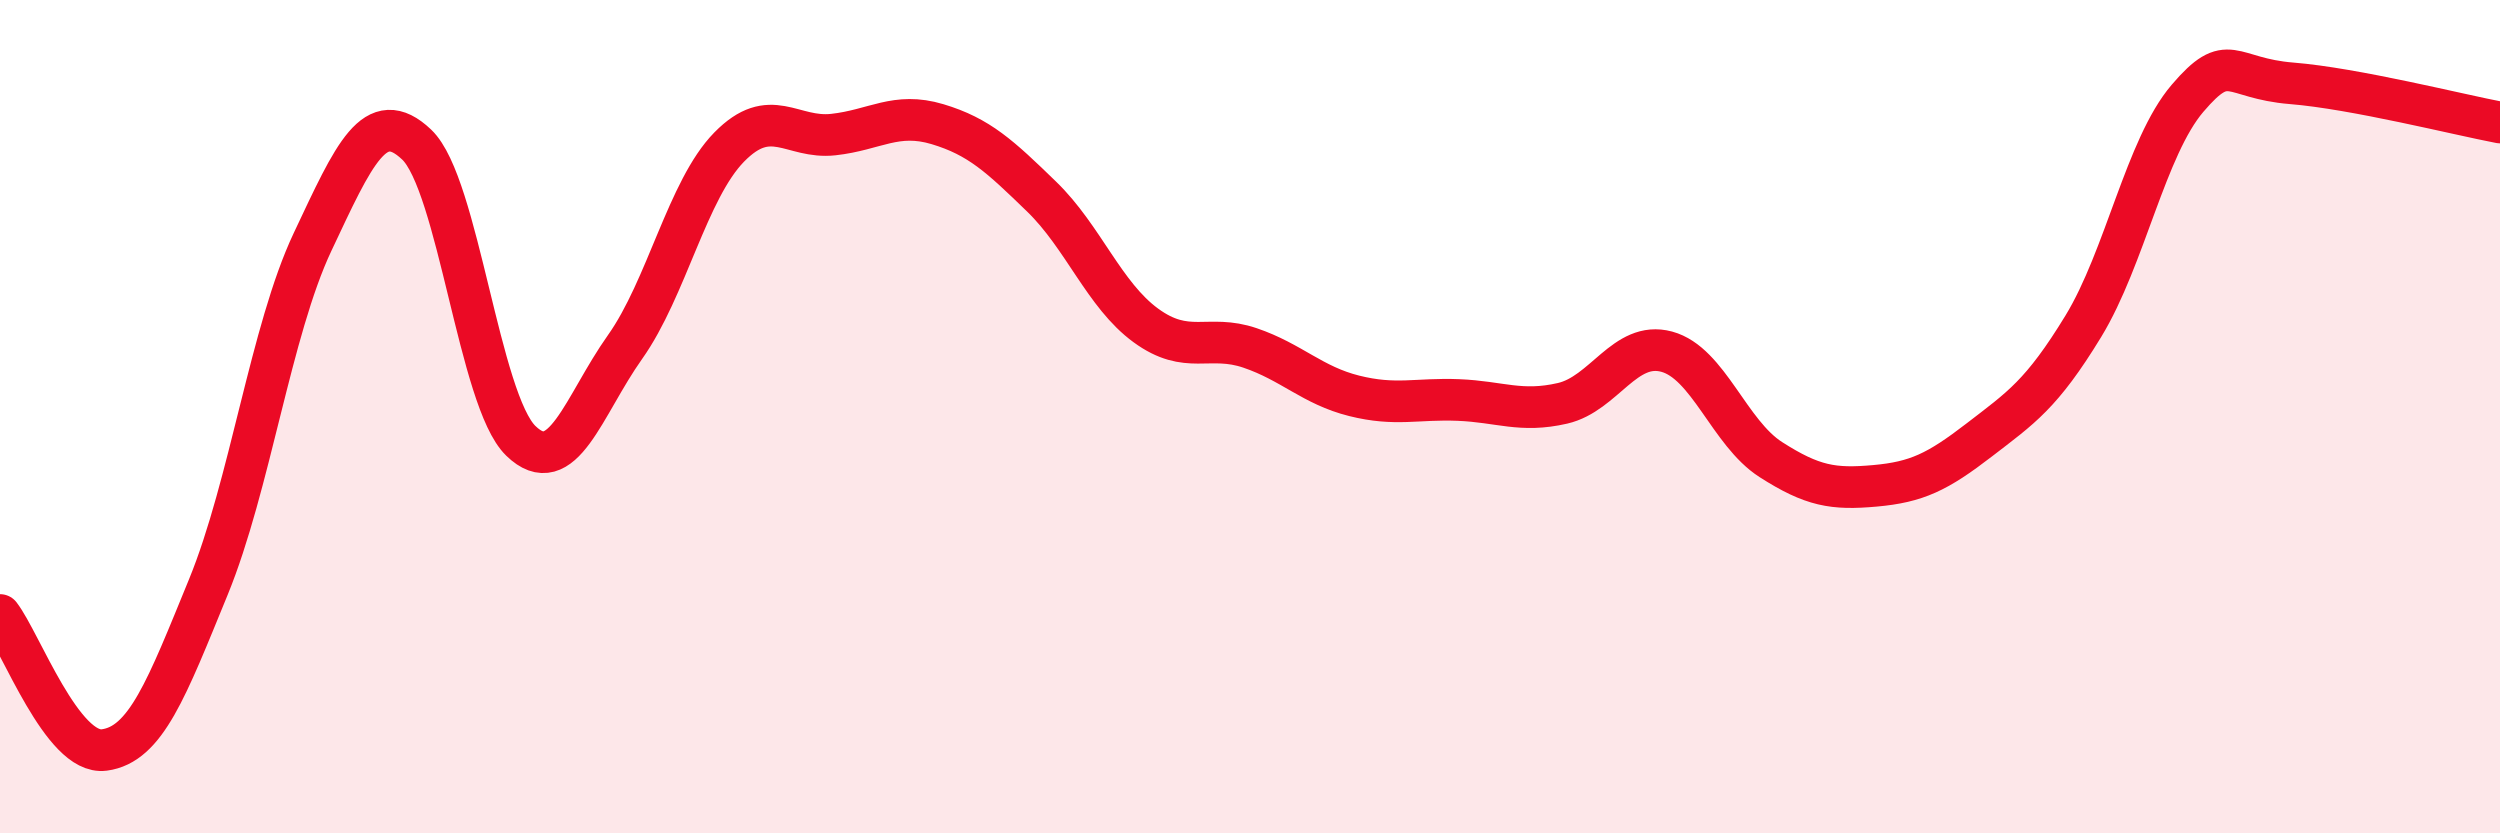
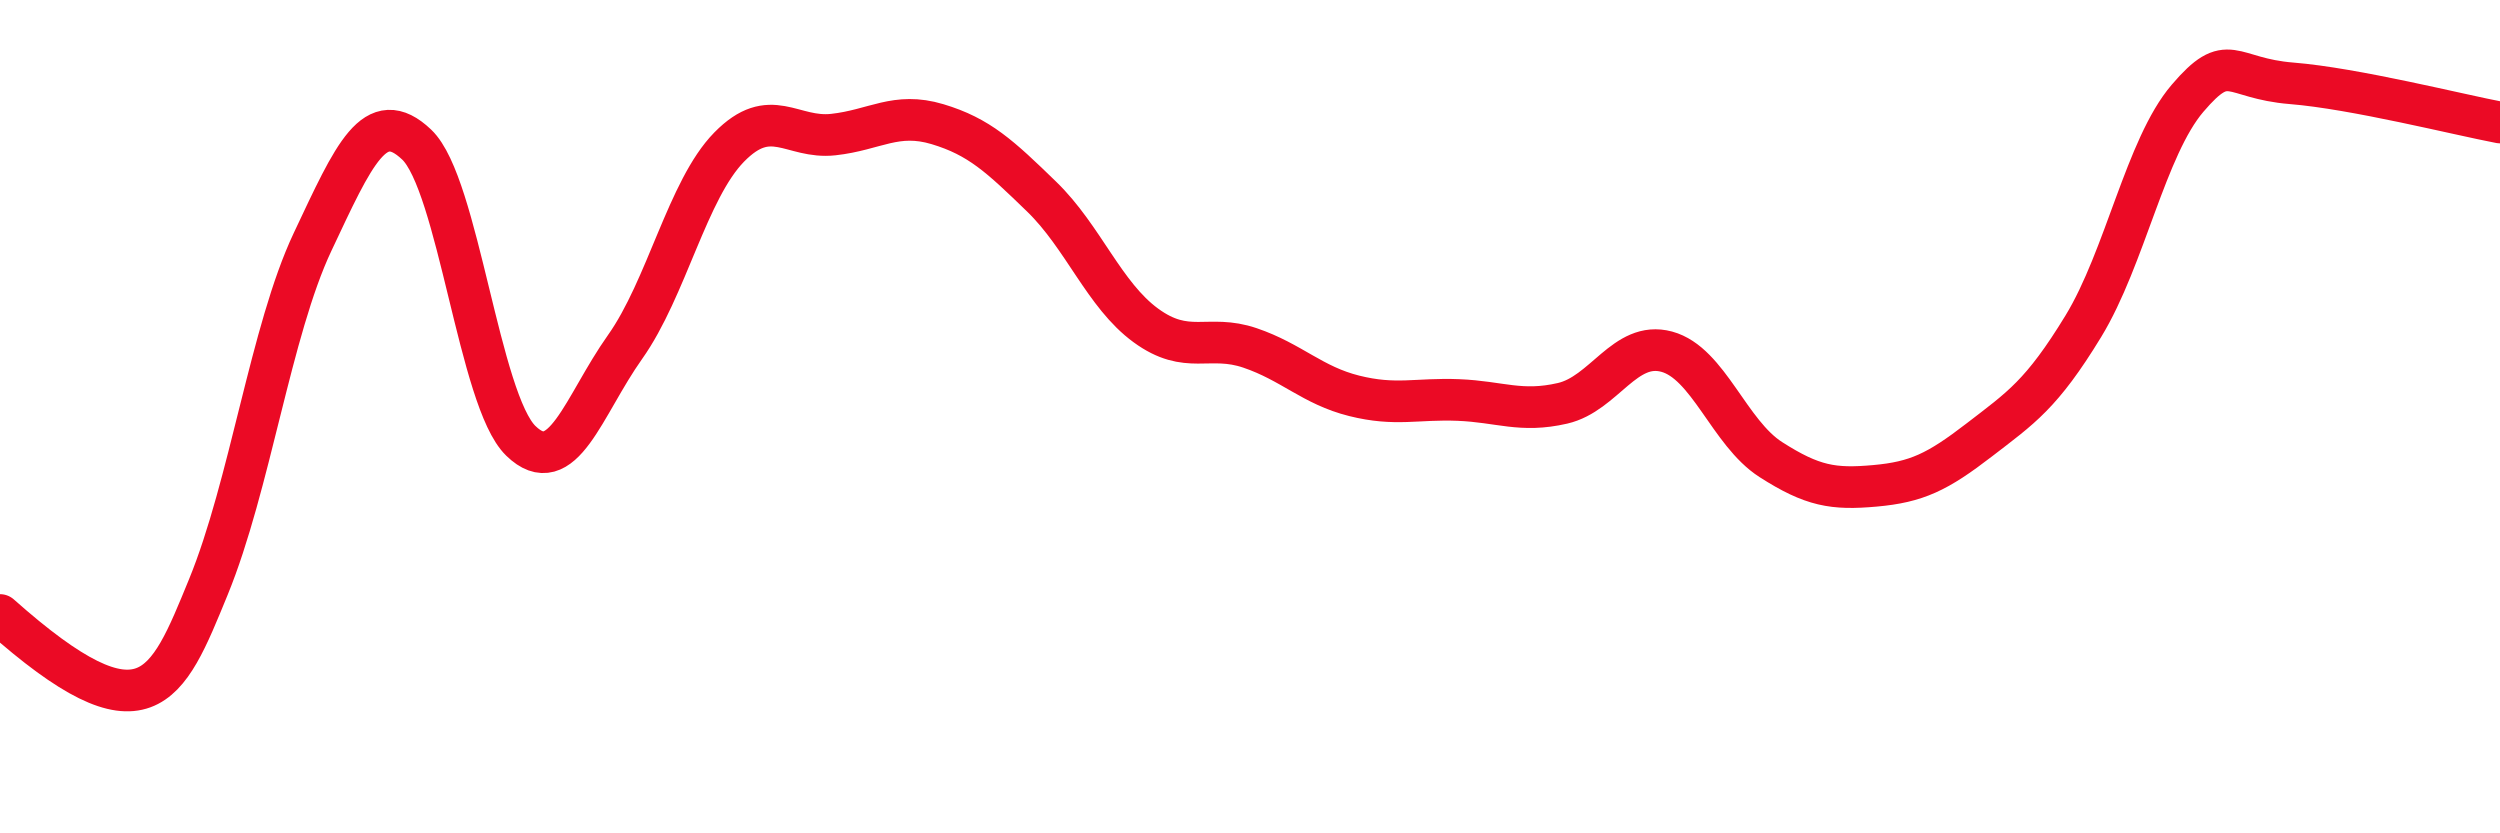
<svg xmlns="http://www.w3.org/2000/svg" width="60" height="20" viewBox="0 0 60 20">
-   <path d="M 0,14.76 C 0.5,15.41 1.5,18.13 2.5,18 C 3.5,17.87 4,16.53 5,14.09 C 6,11.65 6.5,7.93 7.5,5.81 C 8.5,3.69 9,2.52 10,3.47 C 11,4.42 11.5,9.61 12.5,10.58 C 13.5,11.55 14,9.74 15,8.33 C 16,6.92 16.5,4.55 17.5,3.53 C 18.5,2.51 19,3.34 20,3.23 C 21,3.12 21.5,2.68 22.5,2.98 C 23.5,3.28 24,3.75 25,4.72 C 26,5.69 26.5,7.08 27.5,7.81 C 28.5,8.54 29,8.01 30,8.35 C 31,8.69 31.5,9.25 32.5,9.5 C 33.5,9.75 34,9.56 35,9.6 C 36,9.64 36.5,9.91 37.5,9.68 C 38.5,9.45 39,8.17 40,8.44 C 41,8.71 41.5,10.39 42.5,11.03 C 43.5,11.67 44,11.75 45,11.66 C 46,11.57 46.5,11.33 47.5,10.56 C 48.5,9.79 49,9.47 50,7.83 C 51,6.19 51.5,3.53 52.5,2.36 C 53.5,1.19 53.5,1.88 55,2 C 56.5,2.12 59,2.75 60,2.94L60 20L0 20Z" fill="#EB0A25" opacity="0.1" stroke-linecap="round" stroke-linejoin="round" />
-   <path d="M 0,14.76 C 0.5,15.41 1.5,18.13 2.5,18 C 3.5,17.87 4,16.53 5,14.09 C 6,11.65 6.5,7.93 7.5,5.81 C 8.5,3.69 9,2.52 10,3.47 C 11,4.42 11.5,9.61 12.5,10.58 C 13.5,11.55 14,9.74 15,8.33 C 16,6.92 16.5,4.55 17.5,3.53 C 18.5,2.51 19,3.34 20,3.23 C 21,3.12 21.5,2.68 22.5,2.98 C 23.5,3.28 24,3.75 25,4.72 C 26,5.69 26.5,7.08 27.5,7.81 C 28.5,8.54 29,8.01 30,8.35 C 31,8.69 31.5,9.25 32.5,9.5 C 33.5,9.75 34,9.56 35,9.6 C 36,9.64 36.5,9.91 37.5,9.68 C 38.5,9.45 39,8.17 40,8.44 C 41,8.71 41.5,10.39 42.5,11.03 C 43.5,11.67 44,11.75 45,11.66 C 46,11.57 46.5,11.33 47.5,10.56 C 48.5,9.79 49,9.47 50,7.83 C 51,6.19 51.5,3.53 52.5,2.36 C 53.5,1.19 53.5,1.88 55,2 C 56.5,2.12 59,2.75 60,2.94" stroke="#EB0A25" stroke-width="1" fill="none" stroke-linecap="round" stroke-linejoin="round" />
+   <path d="M 0,14.76 C 3.5,17.87 4,16.53 5,14.09 C 6,11.65 6.5,7.93 7.5,5.81 C 8.5,3.69 9,2.52 10,3.47 C 11,4.42 11.5,9.61 12.5,10.58 C 13.5,11.55 14,9.74 15,8.33 C 16,6.92 16.5,4.55 17.5,3.53 C 18.5,2.51 19,3.34 20,3.23 C 21,3.12 21.5,2.68 22.5,2.98 C 23.5,3.28 24,3.75 25,4.72 C 26,5.69 26.5,7.08 27.5,7.81 C 28.5,8.54 29,8.01 30,8.35 C 31,8.69 31.5,9.25 32.5,9.5 C 33.5,9.75 34,9.56 35,9.6 C 36,9.64 36.5,9.91 37.5,9.68 C 38.5,9.45 39,8.17 40,8.44 C 41,8.71 41.5,10.39 42.5,11.03 C 43.5,11.67 44,11.75 45,11.66 C 46,11.57 46.5,11.33 47.5,10.56 C 48.5,9.79 49,9.47 50,7.83 C 51,6.19 51.5,3.53 52.5,2.36 C 53.5,1.19 53.5,1.88 55,2 C 56.5,2.12 59,2.75 60,2.94" stroke="#EB0A25" stroke-width="1" fill="none" stroke-linecap="round" stroke-linejoin="round" />
</svg>